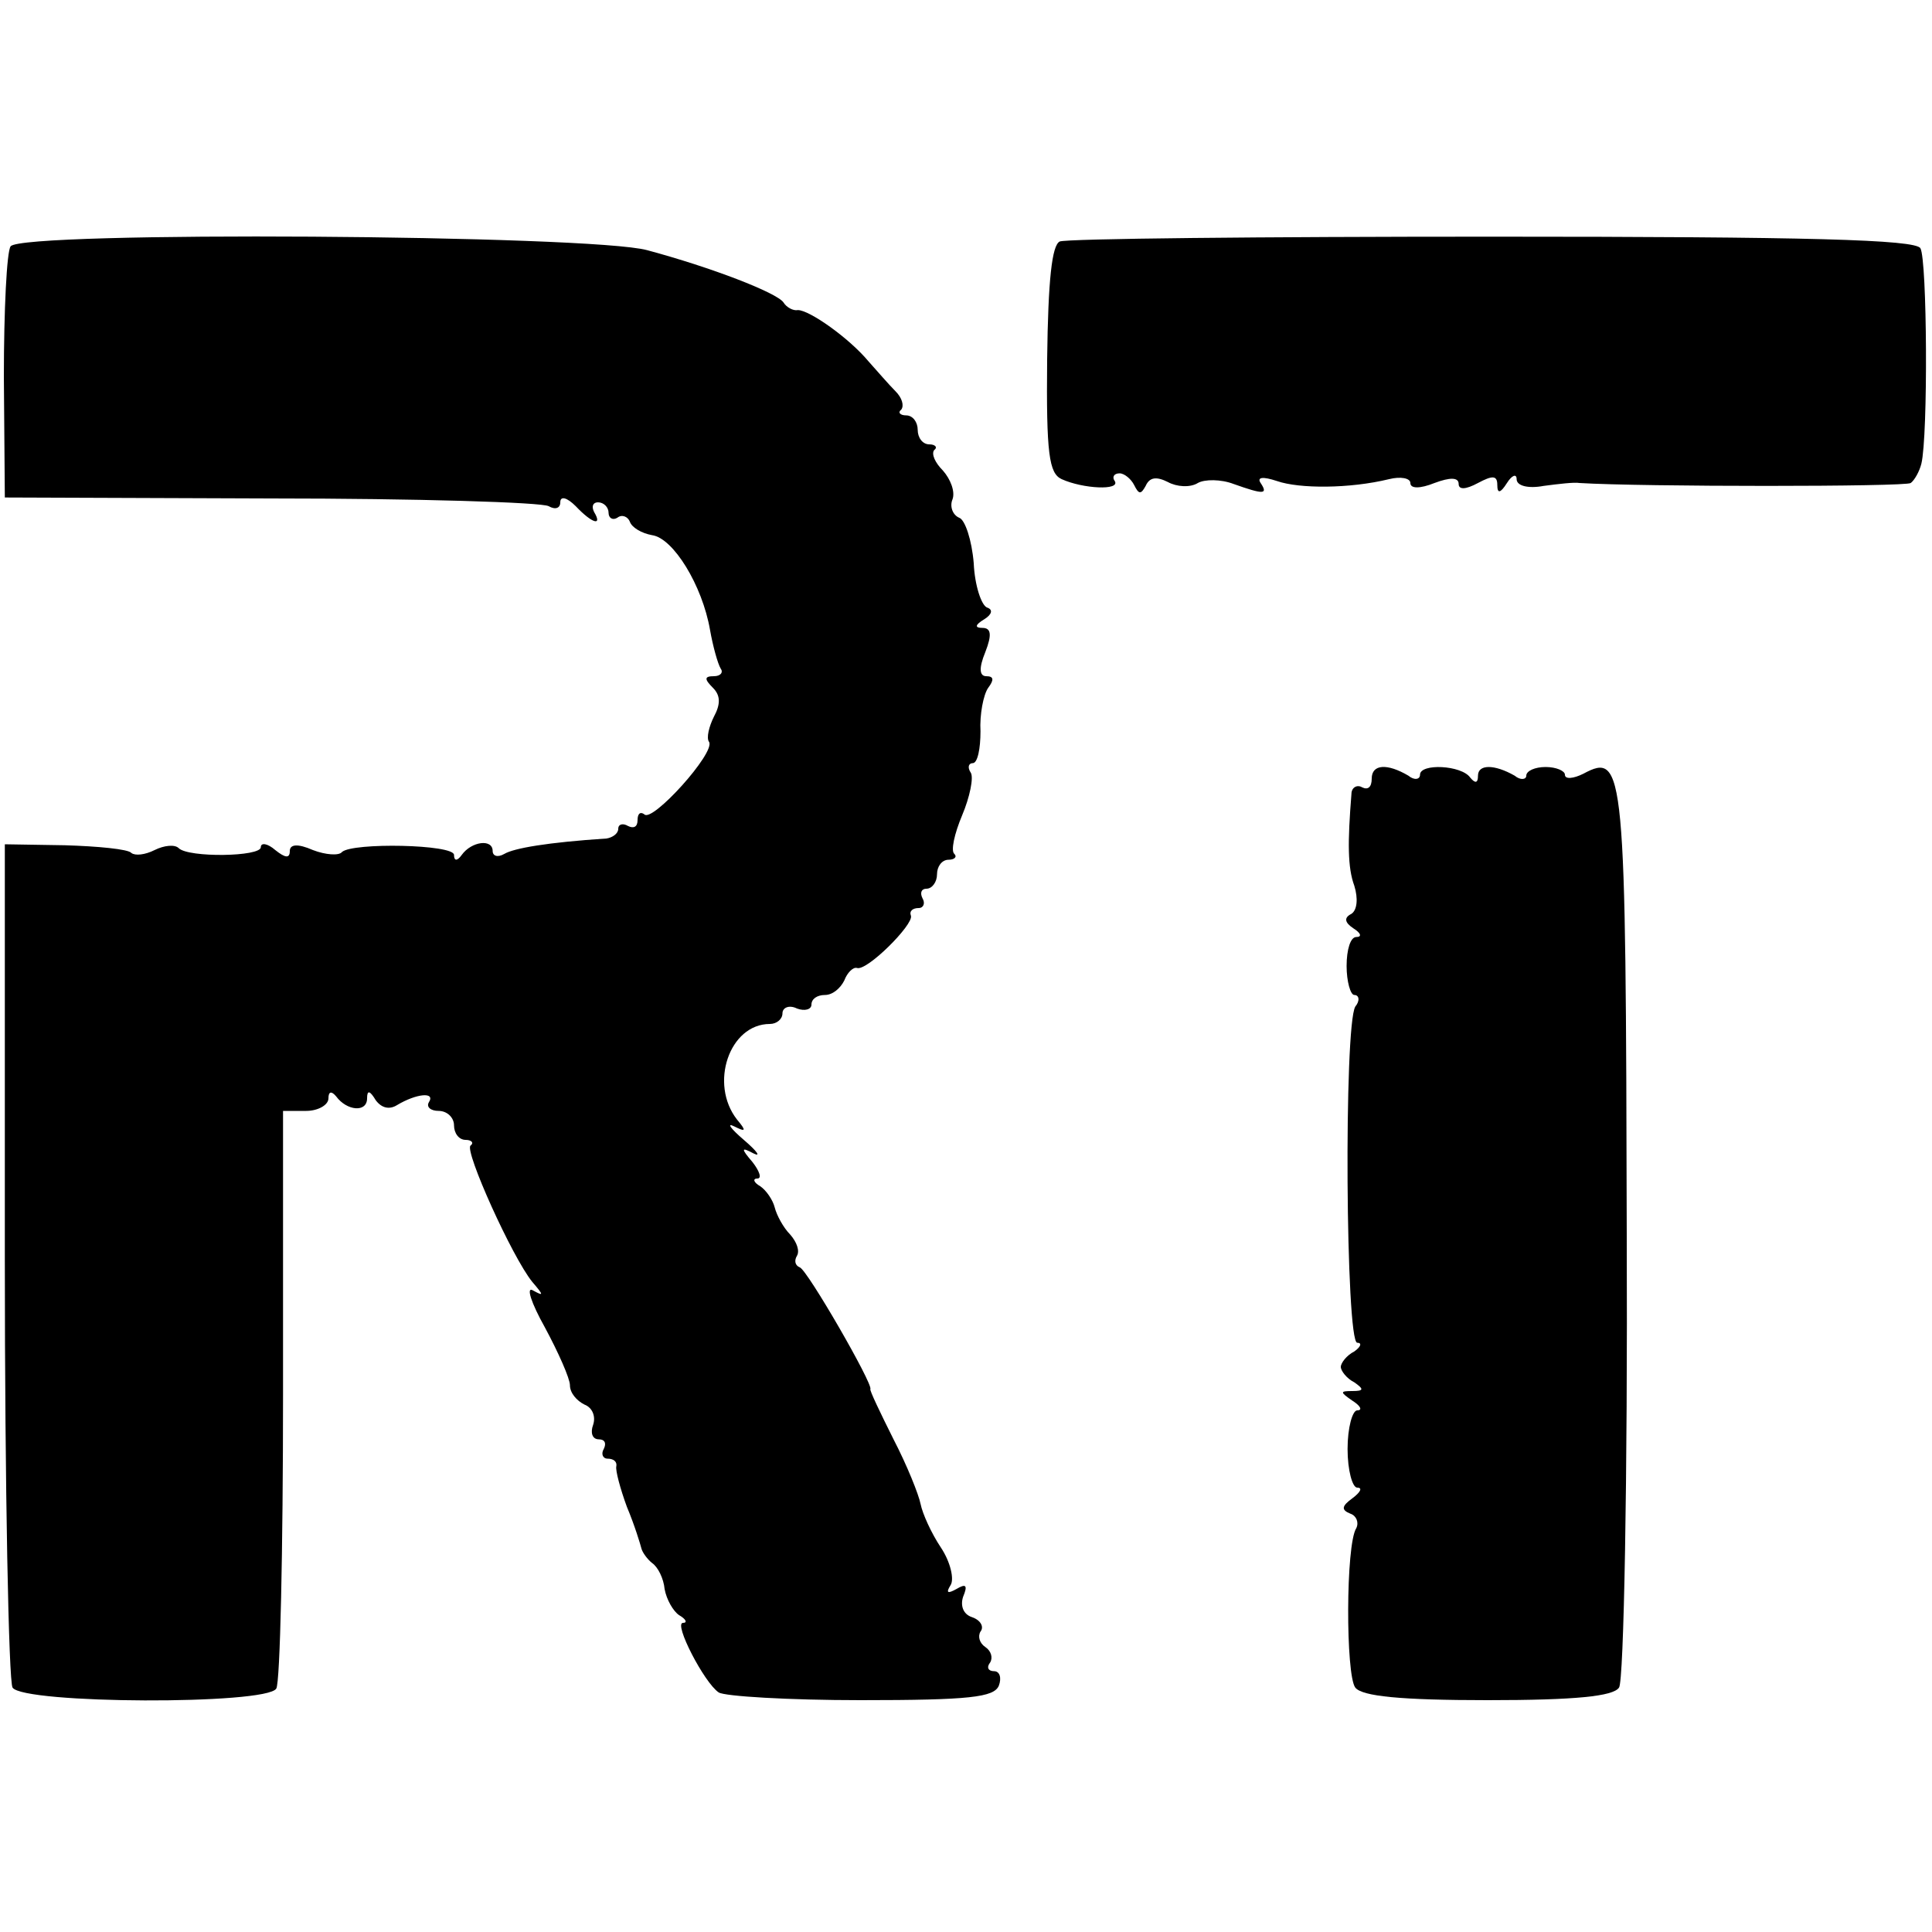
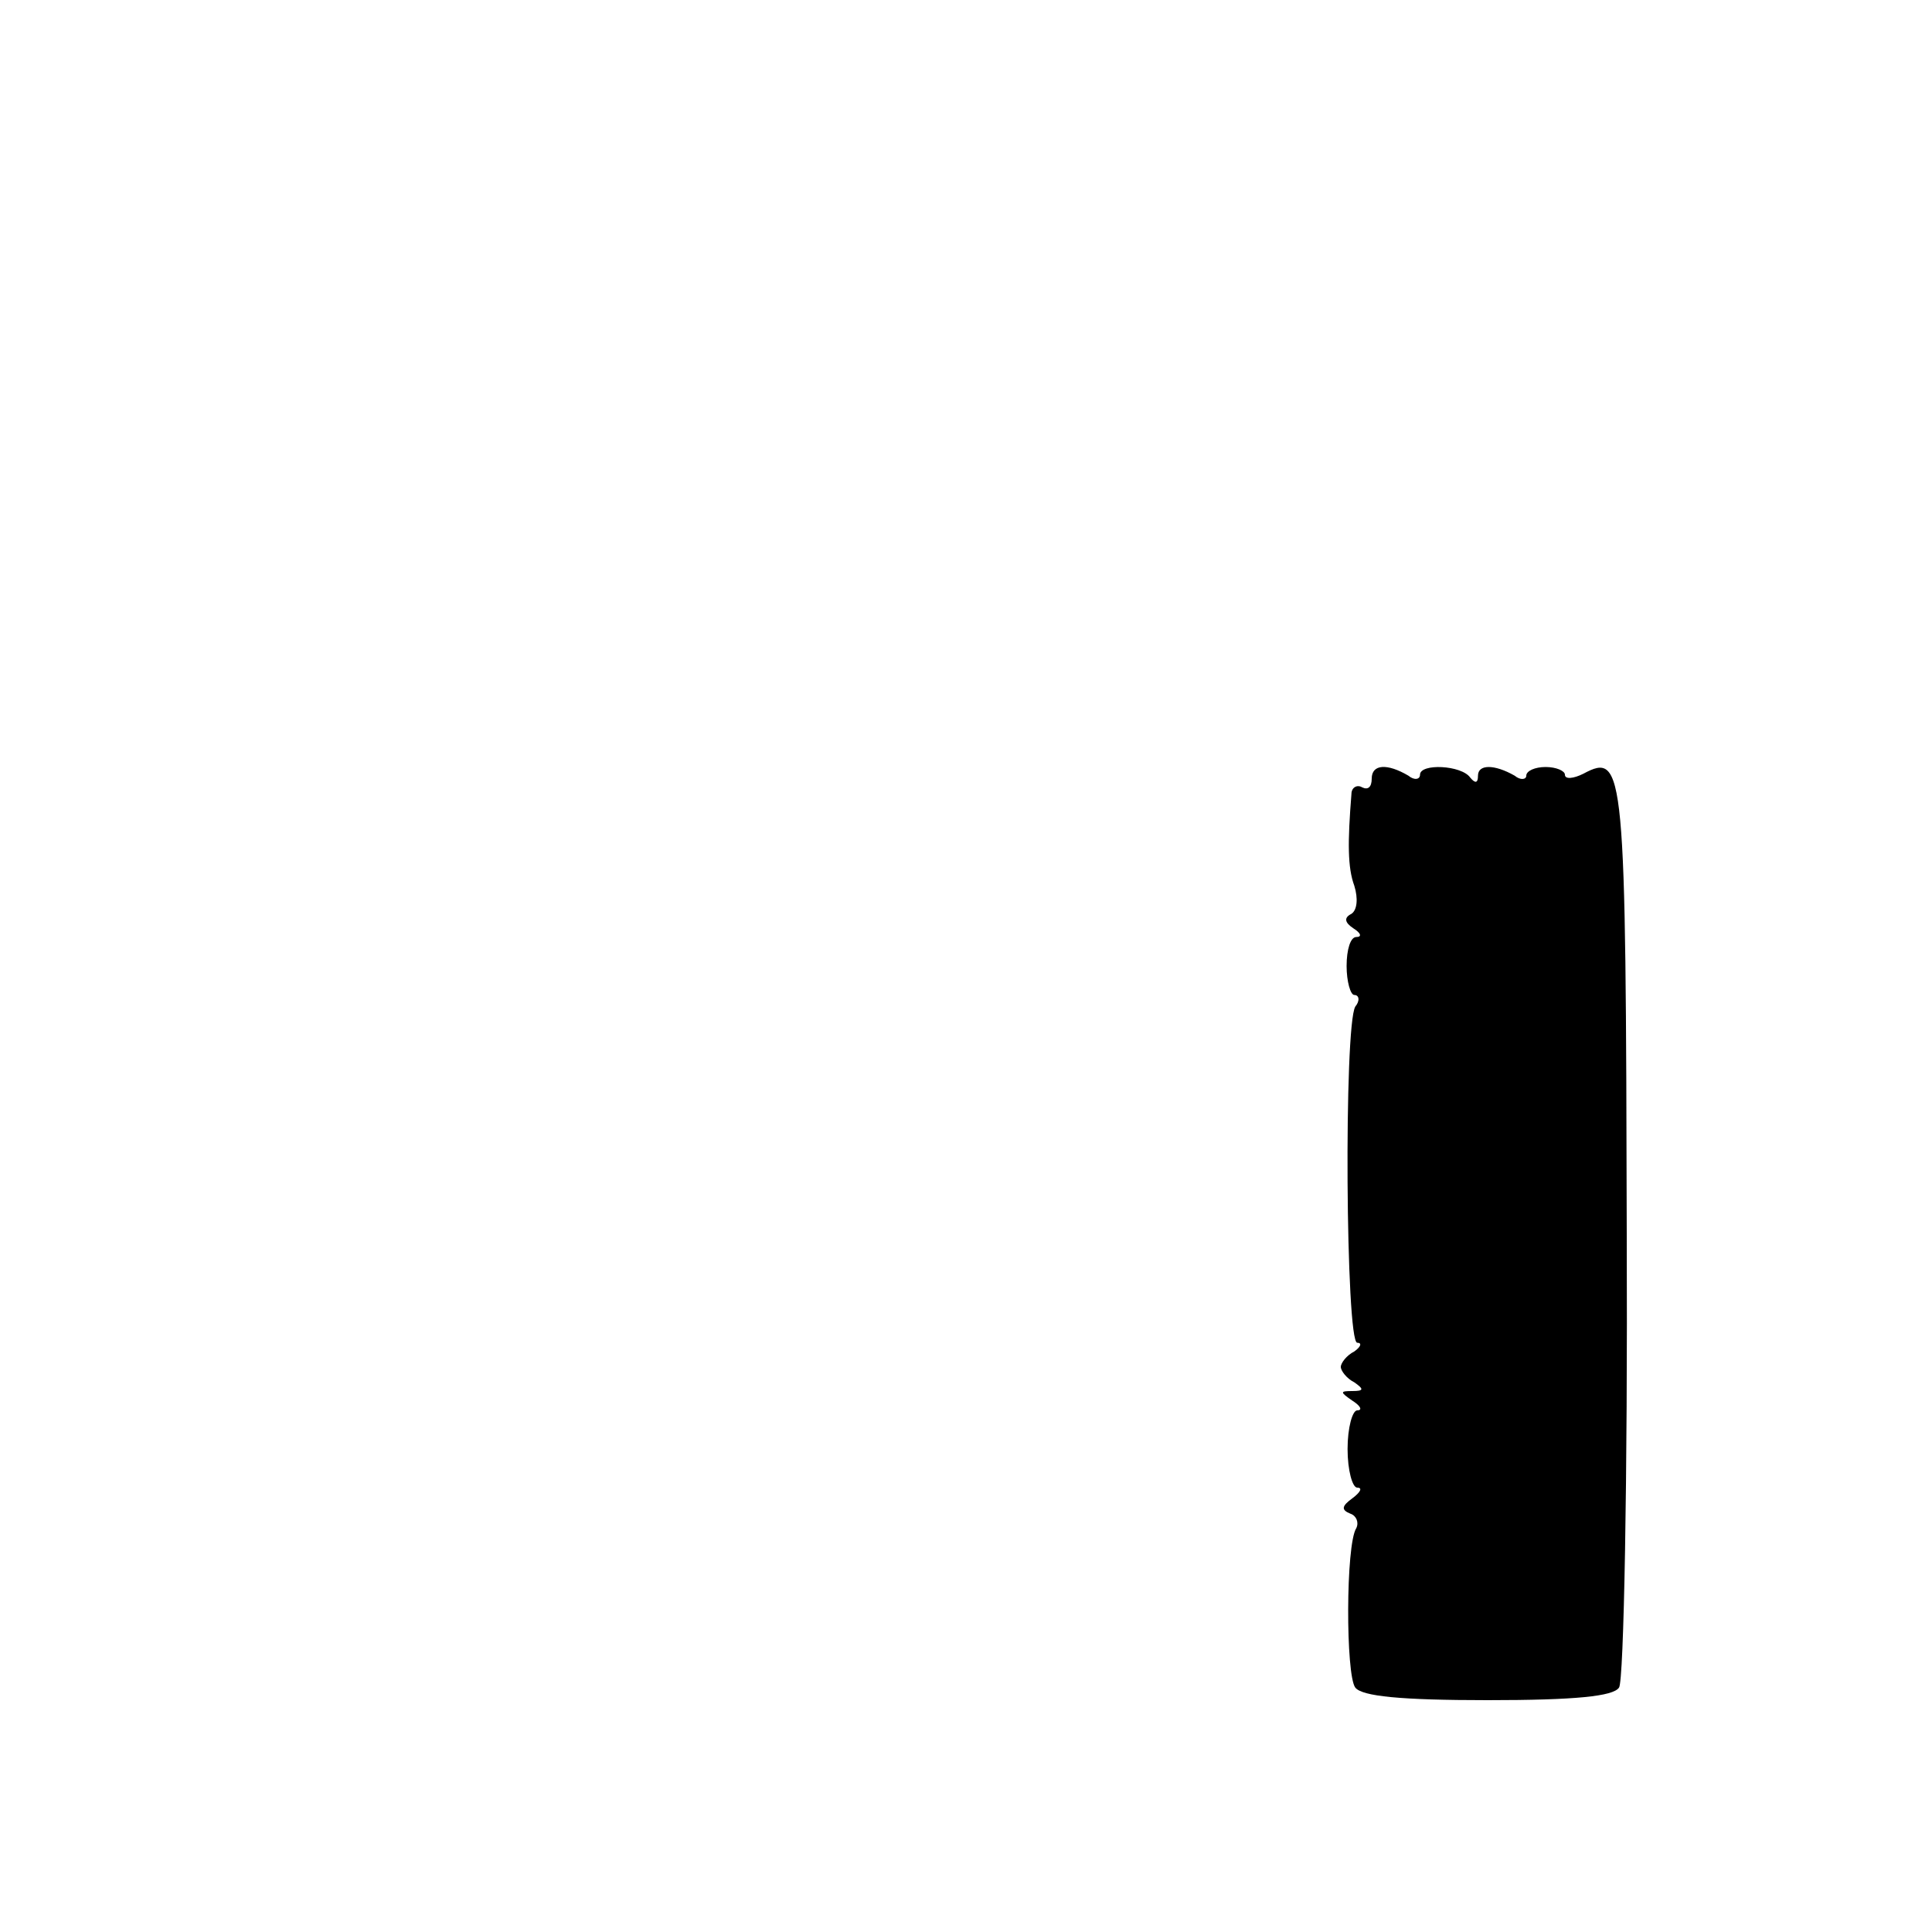
<svg xmlns="http://www.w3.org/2000/svg" version="1.0" width="200pt" height="200pt" viewBox="0 0 200 200" preserveAspectRatio="xMidYMid meet">
  <g transform="translate(0,200) scale(0.1,-0.1)" fill="#000000" stroke="none">
-     <path d="M11 1745 c-4 -5 -7 -66 -7 -135 l1 -125 275 -1 c152 0 281 -4 288 -8 7 -4 12 -2 12 4 0 7 7 5 16 -4 17 -18 28 -21 19 -6 -3 6 -1 10 4 10 6 0 11 -5 11 -11 0 -5 4 -8 9 -5 5 4 11 1 13 -4 2 -6 12 -12 23 -14 22 -3 52 -52 60 -98 3 -17 8 -35 11 -40 3 -4 0 -8 -7 -8 -10 0 -10 -3 -1 -12 8 -8 8 -17 1 -30 -5 -10 -8 -22 -5 -26 7 -11 -59 -84 -67 -75 -4 3 -7 1 -7 -6 0 -7 -4 -9 -10 -6 -5 3 -10 2 -10 -3 0 -5 -6 -9 -12 -10 -61 -4 -96 -10 -106 -16 -7 -4 -12 -2 -12 3 0 13 -22 10 -32 -4 -5 -7 -8 -6 -8 0 0 11 -105 13 -116 3 -3 -4 -17 -3 -30 2 -16 7 -24 6 -24 -1 0 -8 -5 -7 -15 1 -8 7 -15 8 -15 3 0 -10 -75 -11 -85 -1 -4 4 -15 3 -25 -2 -10 -5 -20 -6 -24 -3 -3 4 -35 7 -69 8 l-62 1 0 -431 c0 -236 4 -436 8 -442 11 -17 263 -18 273 -1 4 6 7 143 7 305 l0 293 24 0 c12 0 23 6 23 13 0 7 3 8 8 2 11 -15 32 -17 32 -2 0 9 3 8 9 -2 6 -8 14 -10 22 -5 20 12 40 14 33 3 -3 -5 2 -9 10 -9 9 0 16 -7 16 -15 0 -8 5 -15 12 -15 6 0 9 -3 5 -6 -6 -6 43 -115 64 -141 12 -14 12 -15 1 -9 -8 5 -2 -13 12 -38 14 -26 26 -53 26 -60 0 -8 7 -16 15 -20 8 -3 12 -12 9 -21 -3 -8 -1 -15 6 -15 6 0 8 -4 5 -10 -3 -5 -1 -10 4 -10 6 0 10 -3 9 -8 -1 -4 4 -23 11 -42 8 -19 14 -39 15 -43 1 -4 6 -11 11 -15 6 -4 12 -16 13 -27 2 -11 9 -23 15 -27 7 -4 9 -8 4 -8 -10 0 22 -62 37 -72 6 -4 72 -8 147 -8 113 0 138 3 143 15 3 8 1 15 -5 15 -6 0 -8 4 -4 9 3 5 1 12 -5 16 -6 4 -8 11 -5 16 4 5 0 12 -9 15 -9 3 -12 12 -9 21 5 12 3 14 -7 8 -9 -5 -11 -4 -6 4 4 6 0 24 -10 39 -10 15 -19 35 -21 45 -2 10 -14 40 -28 67 -14 28 -25 51 -24 52 3 5 -65 123 -73 126 -5 2 -6 7 -3 12 3 5 0 14 -7 22 -7 7 -14 20 -16 28 -2 8 -9 18 -15 22 -7 4 -8 8 -3 8 5 0 2 8 -5 17 -12 14 -12 16 1 9 8 -4 4 2 -10 14 -14 12 -18 18 -10 14 12 -6 13 -5 3 7 -29 37 -8 99 34 99 7 0 13 5 13 11 0 6 7 9 15 5 8 -3 15 -1 15 4 0 6 6 10 14 10 8 0 16 7 20 15 3 8 9 14 13 13 10 -4 59 45 56 54 -2 5 2 8 8 8 5 0 7 5 4 10 -3 6 -1 10 4 10 6 0 11 7 11 15 0 8 5 15 12 15 6 0 9 3 6 6 -4 3 0 21 8 40 8 19 12 39 9 44 -4 6 -2 10 2 10 5 0 8 15 8 33 -1 17 3 38 8 45 6 8 6 12 -2 12 -7 0 -8 8 -1 25 7 18 6 25 -3 25 -8 0 -8 3 2 9 8 5 9 10 3 12 -6 2 -13 23 -14 46 -2 24 -9 45 -15 47 -7 3 -10 12 -7 19 3 8 -2 21 -10 30 -8 8 -12 17 -9 21 4 3 1 6 -5 6 -7 0 -12 7 -12 15 0 8 -5 15 -12 15 -6 0 -9 3 -5 6 3 4 1 12 -6 19 -7 7 -19 21 -28 31 -20 24 -61 53 -73 53 -5 -1 -12 3 -15 8 -7 10 -74 36 -141 54 -58 16 -648 20 -659 4z" />
-     <path d="M1097 1750 c-8 -4 -12 -39 -13 -122 -1 -98 2 -118 15 -124 22 -10 61 -12 55 -2 -3 4 -1 8 5 8 5 0 12 -6 15 -12 5 -10 7 -10 12 -1 4 9 11 10 23 4 9 -5 23 -6 31 -1 7 4 24 4 37 -1 31 -11 36 -11 28 1 -4 6 2 7 17 2 23 -8 75 -8 116 2 12 3 22 1 22 -4 0 -6 10 -6 25 0 16 6 25 6 25 -1 0 -6 7 -6 20 1 15 8 20 8 20 -2 0 -9 3 -9 10 2 5 8 10 10 10 4 0 -7 12 -10 28 -7 15 2 32 4 37 3 65 -4 338 -4 343 0 4 3 9 12 11 20 7 29 6 211 -1 223 -5 9 -117 12 -443 12 -239 0 -441 -2 -448 -5z" />
    <path d="M1420 1194 c0 -9 -4 -12 -10 -9 -5 3 -11 0 -11 -7 -4 -50 -4 -76 3 -95 4 -13 3 -25 -3 -29 -8 -4 -7 -9 2 -15 8 -5 9 -9 3 -9 -6 0 -10 -13 -10 -30 0 -16 4 -30 8 -30 5 0 6 -6 1 -12 -12 -20 -10 -348 2 -348 5 0 4 -4 -3 -9 -8 -4 -14 -12 -14 -16 0 -4 6 -12 14 -16 10 -7 10 -9 -2 -9 -13 0 -13 -1 0 -10 8 -5 11 -10 5 -10 -5 0 -10 -18 -10 -40 0 -22 5 -40 10 -40 6 0 3 -5 -5 -11 -11 -8 -12 -12 -2 -16 6 -2 9 -9 6 -15 -11 -17 -11 -152 -1 -165 7 -9 47 -13 137 -13 91 0 130 4 136 13 5 6 9 218 8 469 -1 484 -2 500 -45 477 -10 -5 -19 -6 -19 -1 0 4 -9 8 -20 8 -11 0 -20 -4 -20 -9 0 -4 -6 -5 -12 0 -21 12 -38 12 -38 0 0 -8 -3 -8 -8 -2 -9 13 -52 15 -52 3 0 -5 -6 -6 -12 -1 -22 13 -38 12 -38 -3z" />
  </g>
</svg>